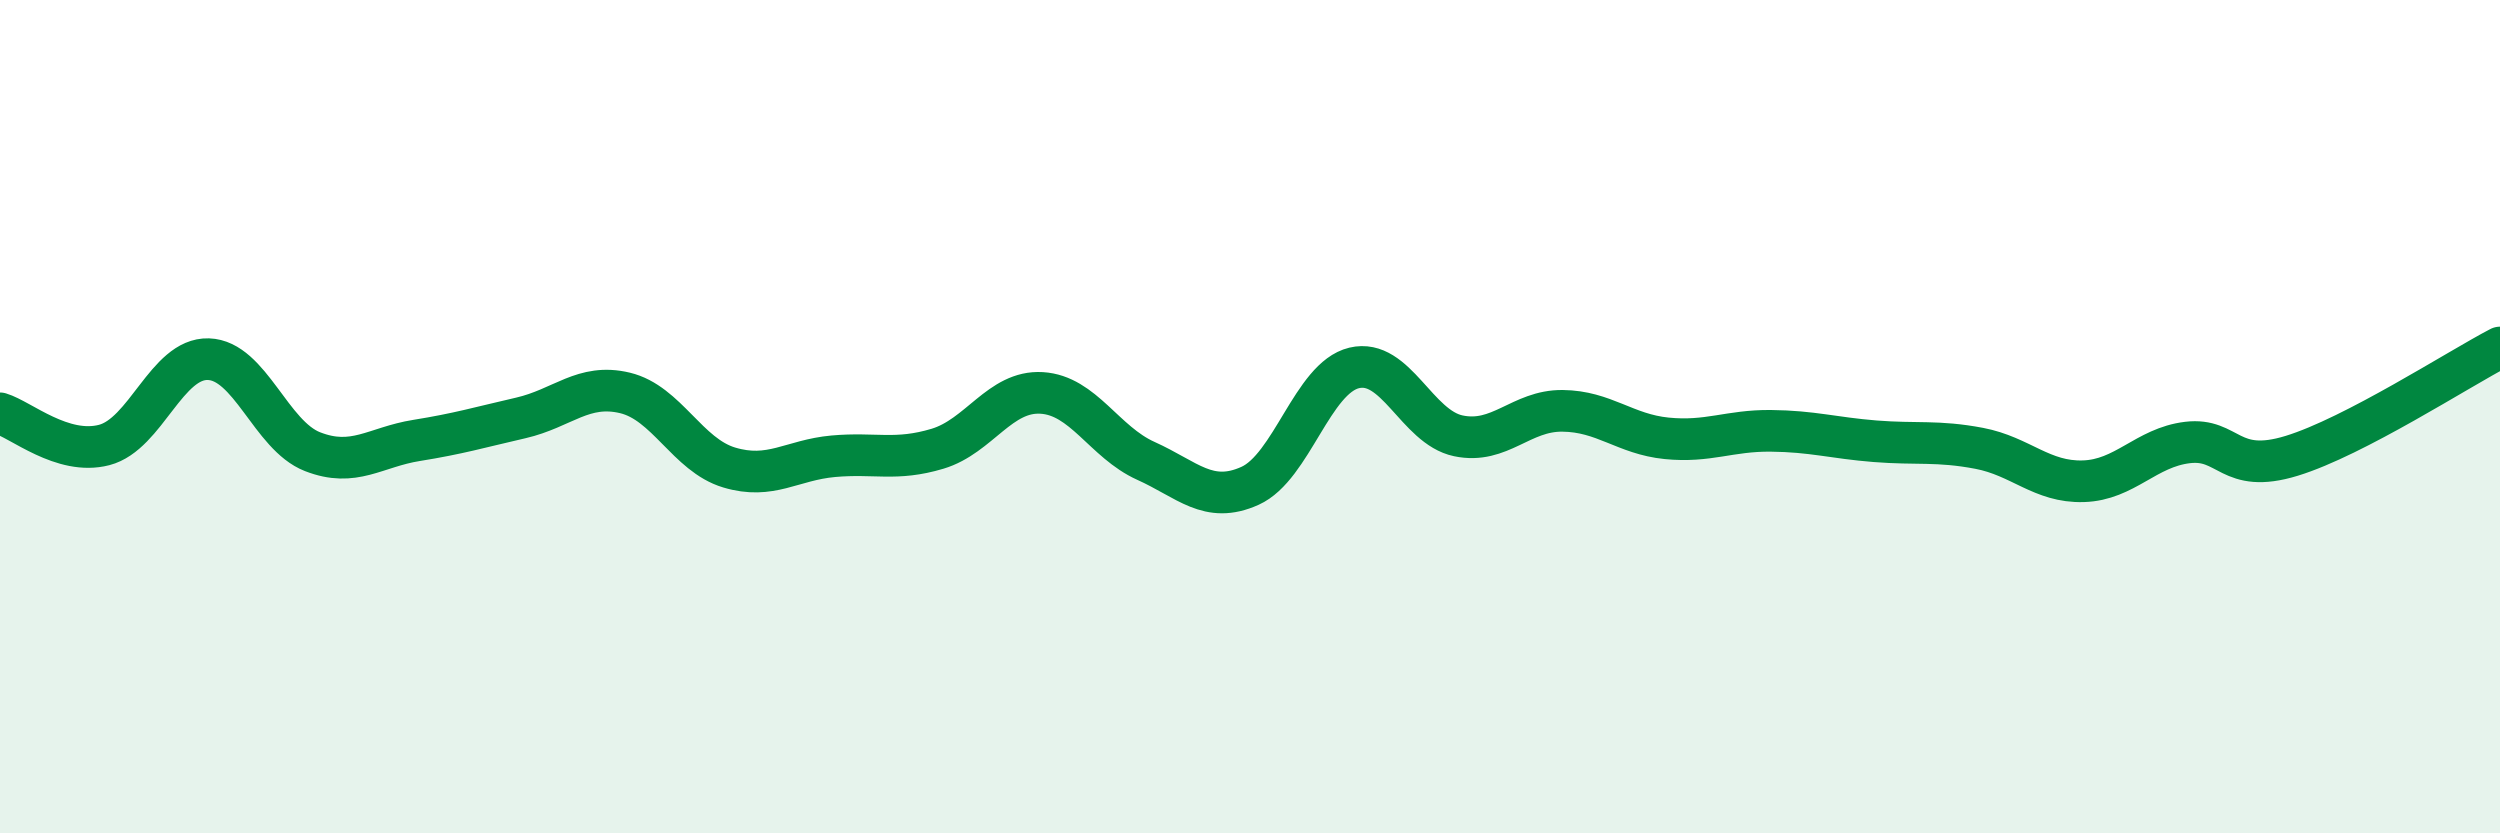
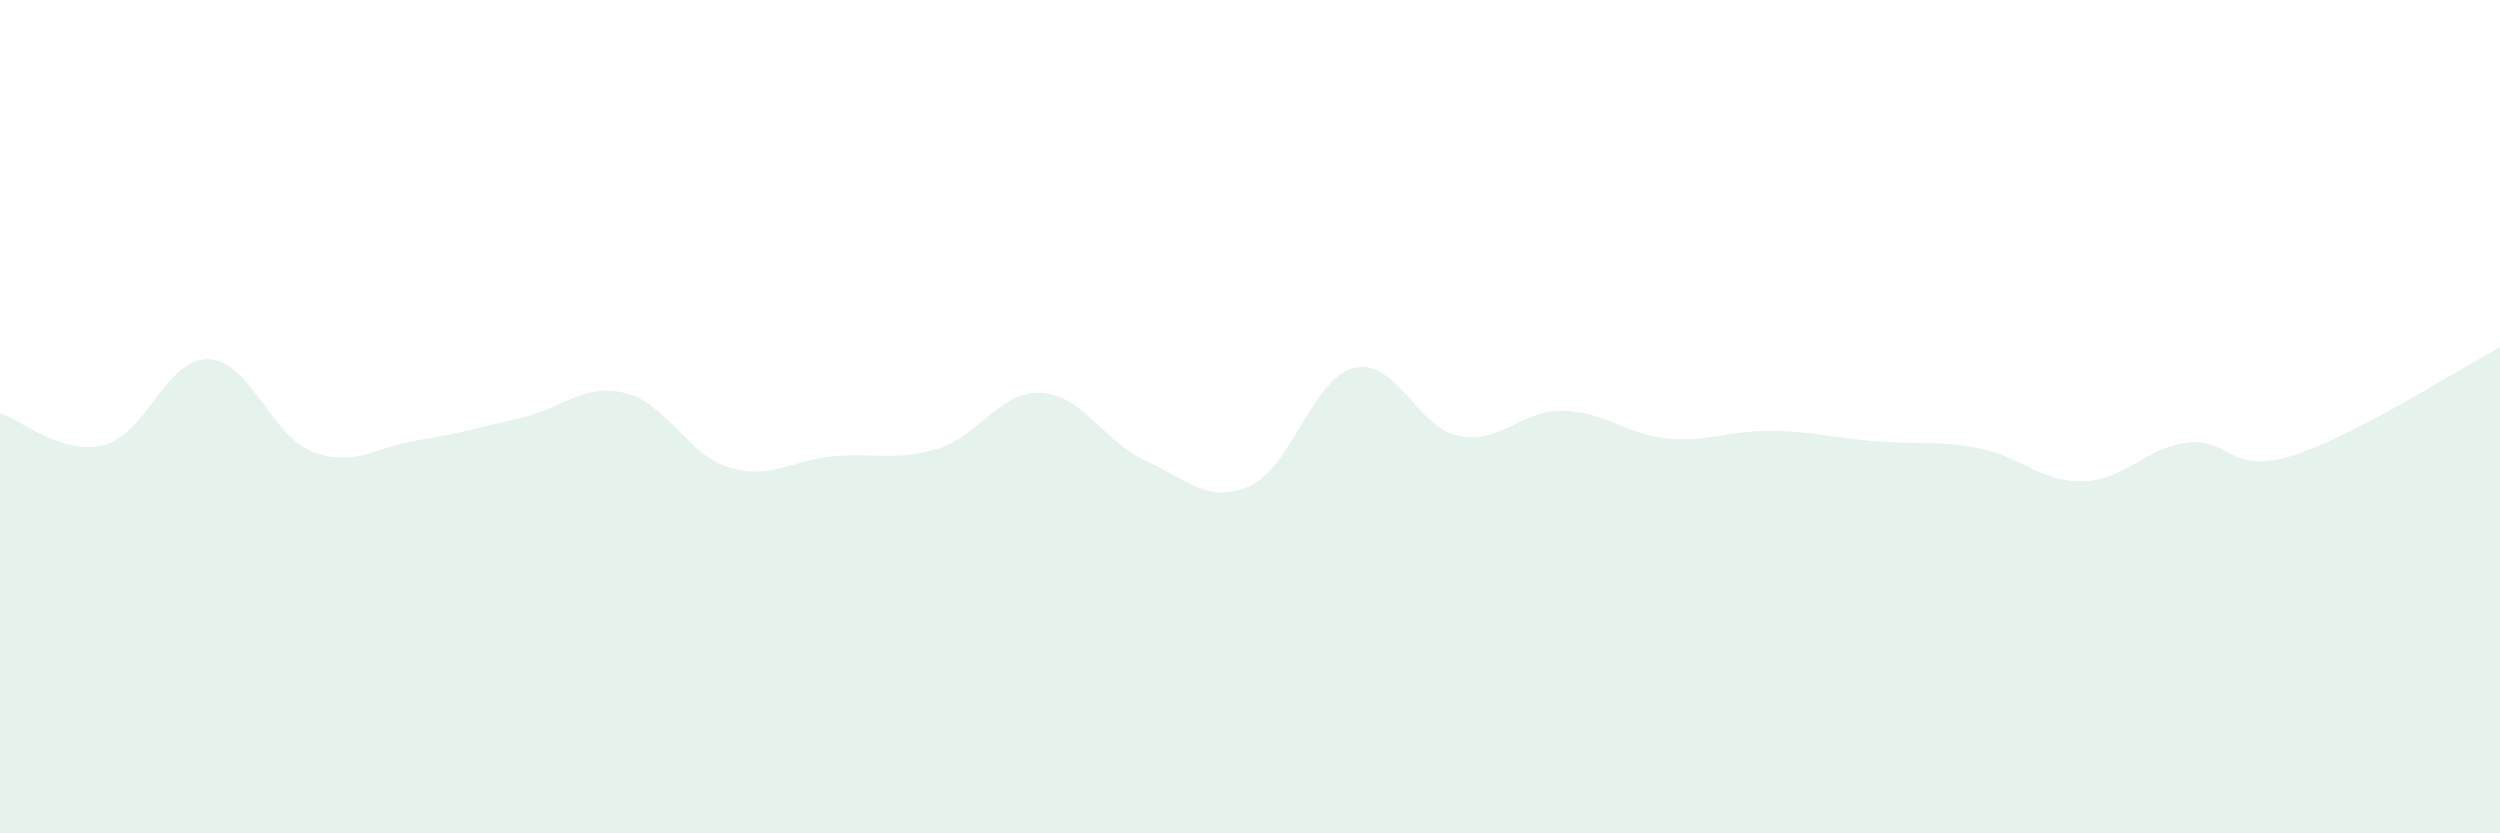
<svg xmlns="http://www.w3.org/2000/svg" width="60" height="20" viewBox="0 0 60 20">
  <path d="M 0,9.92 C 0.5,10.07 1.5,10.94 2.5,10.68 C 3.5,10.42 4,8.59 5,8.62 C 6,8.65 6.5,10.45 7.5,10.84 C 8.5,11.23 9,10.73 10,10.57 C 11,10.41 11.5,10.26 12.5,10.03 C 13.5,9.8 14,9.19 15,9.43 C 16,9.67 16.5,10.92 17.5,11.22 C 18.5,11.52 19,11.04 20,10.95 C 21,10.86 21.5,11.07 22.5,10.77 C 23.5,10.47 24,9.37 25,9.43 C 26,9.49 26.5,10.61 27.5,11.06 C 28.5,11.51 29,12.11 30,11.66 C 31,11.21 31.5,9.07 32.5,8.83 C 33.5,8.59 34,10.25 35,10.46 C 36,10.67 36.5,9.85 37.5,9.86 C 38.5,9.87 39,10.42 40,10.52 C 41,10.62 41.5,10.33 42.5,10.34 C 43.5,10.35 44,10.51 45,10.59 C 46,10.67 46.5,10.57 47.5,10.76 C 48.5,10.95 49,11.58 50,11.55 C 51,11.52 51.5,10.74 52.5,10.62 C 53.5,10.5 53.5,11.4 55,10.94 C 56.5,10.48 59,8.86 60,8.34L60 20L0 20Z" fill="#008740" opacity="0.1" stroke-linecap="round" stroke-linejoin="round" />
-   <path d="M 0,9.92 C 0.5,10.07 1.5,10.94 2.5,10.68 C 3.5,10.42 4,8.59 5,8.62 C 6,8.65 6.5,10.45 7.5,10.84 C 8.5,11.23 9,10.73 10,10.57 C 11,10.41 11.5,10.26 12.5,10.03 C 13.5,9.8 14,9.19 15,9.43 C 16,9.67 16.5,10.92 17.5,11.22 C 18.5,11.52 19,11.04 20,10.95 C 21,10.86 21.5,11.07 22.5,10.77 C 23.5,10.47 24,9.37 25,9.43 C 26,9.49 26.5,10.61 27.5,11.06 C 28.5,11.51 29,12.11 30,11.66 C 31,11.21 31.5,9.07 32.5,8.83 C 33.5,8.59 34,10.25 35,10.46 C 36,10.67 36.5,9.85 37.5,9.86 C 38.5,9.87 39,10.42 40,10.52 C 41,10.62 41.5,10.33 42.5,10.34 C 43.5,10.35 44,10.51 45,10.59 C 46,10.67 46.5,10.57 47.5,10.76 C 48.5,10.95 49,11.58 50,11.55 C 51,11.52 51.5,10.74 52.5,10.62 C 53.5,10.5 53.5,11.4 55,10.94 C 56.5,10.48 59,8.86 60,8.34" stroke="#008740" stroke-width="1" fill="none" stroke-linecap="round" stroke-linejoin="round" />
</svg>